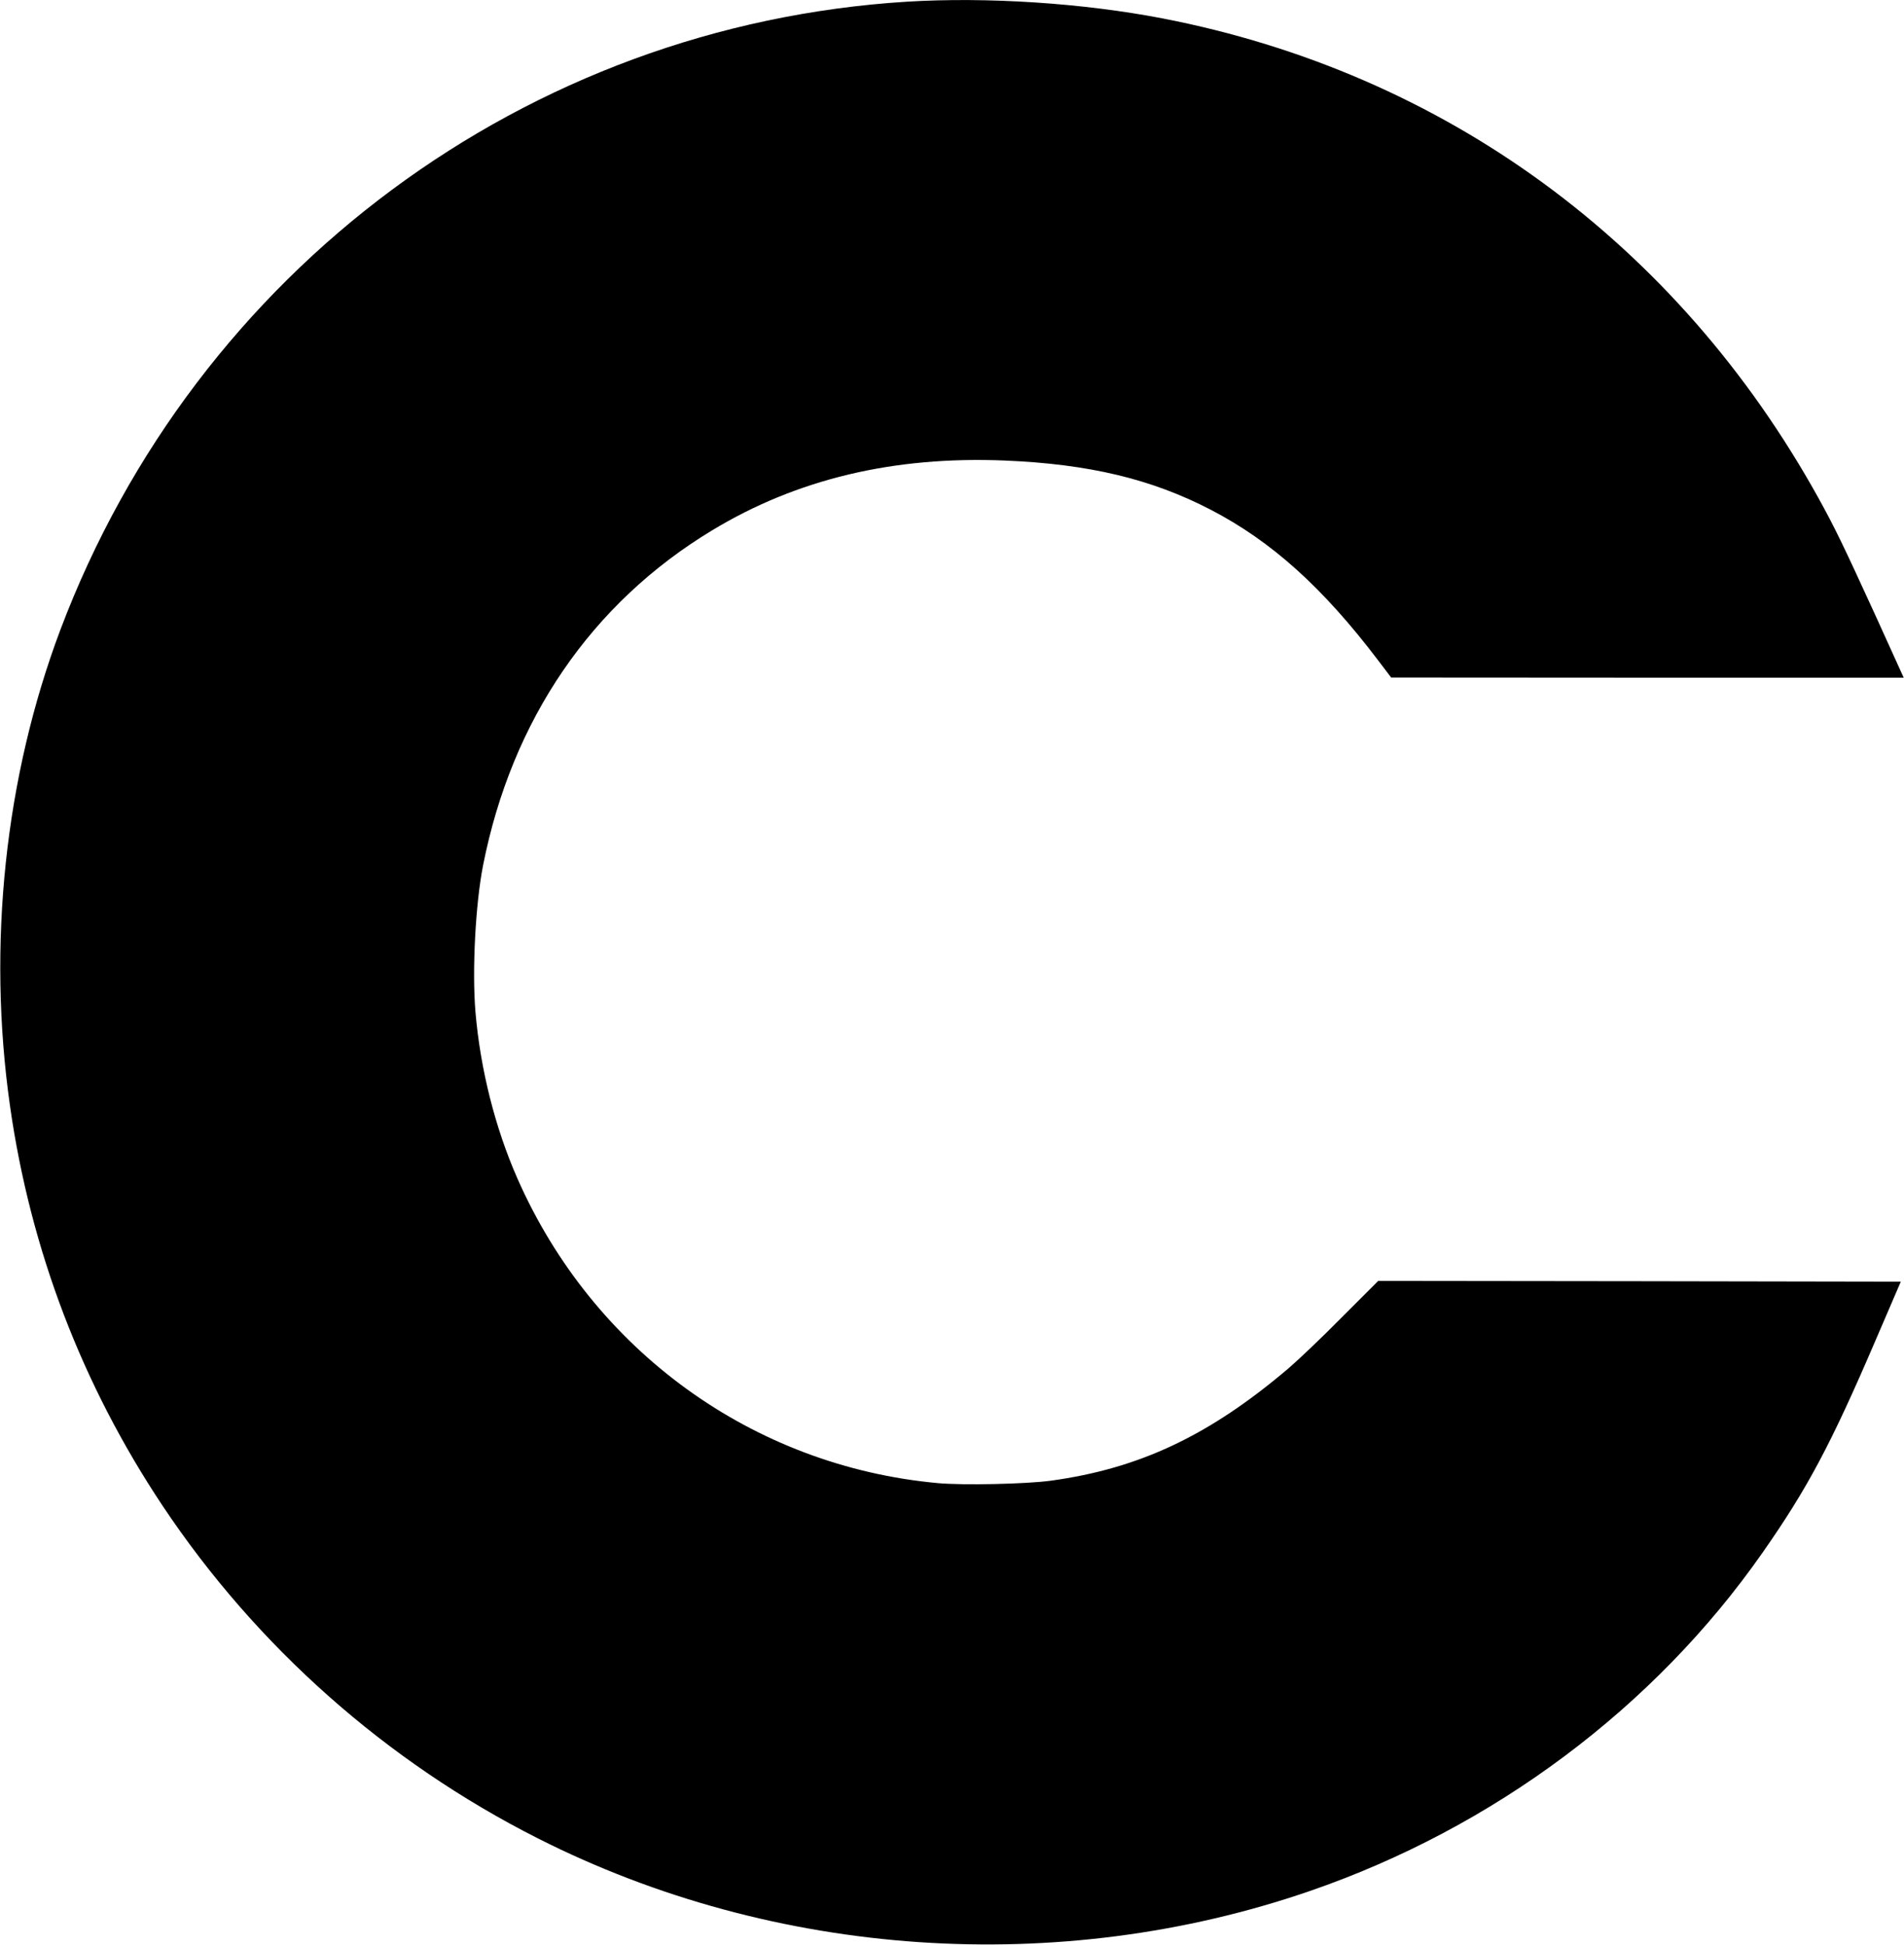
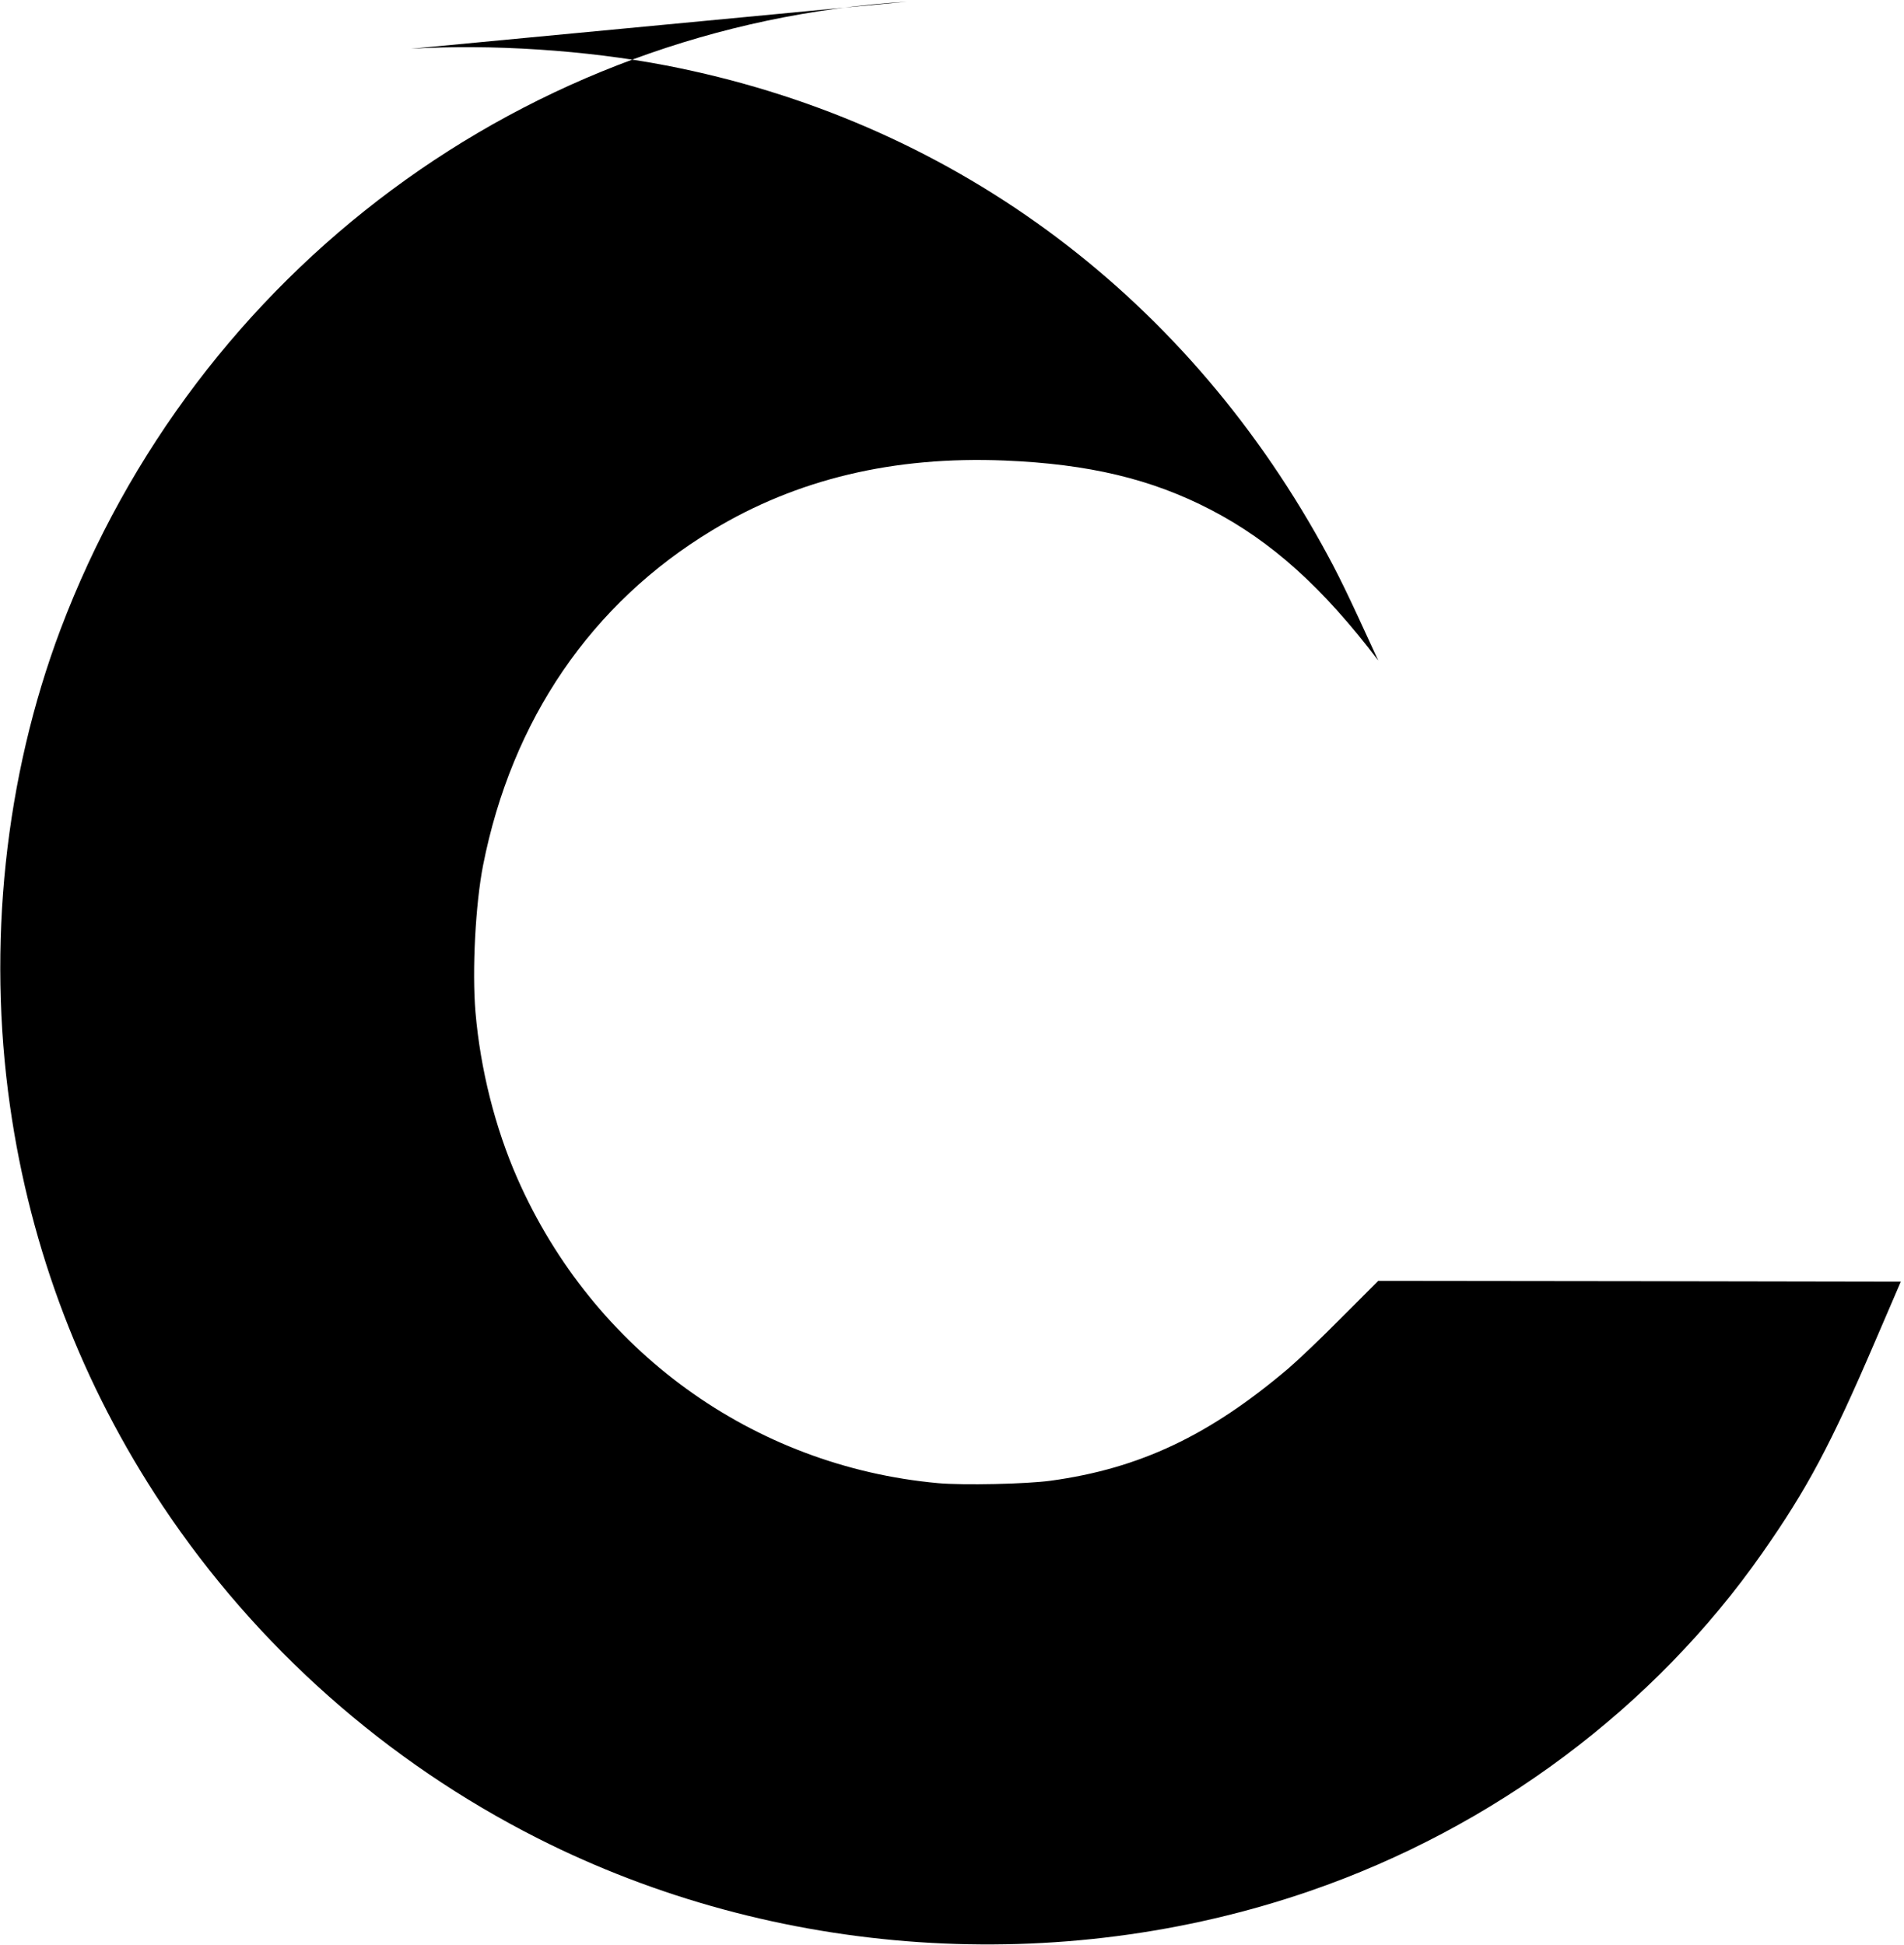
<svg xmlns="http://www.w3.org/2000/svg" version="1.0" width="1253pt" height="1280pt" viewBox="0 0 1253 1280" preserveAspectRatio="xMidYMid meet">
  <g transform="translate(0,1280) scale(0.1,-0.1)" fill="#000000" stroke="none">
-     <path d="M5970 12789 c-2504 -155 -4679 -1768 -5572 -4132 -366 -972 -483 -2077 -332 -3137 135 -947 474 -1834 1004 -2630 619 -928 1473 -1685 2470 -2189 1559 -789 3428 -916 5081 -346 1207 416 2265 1206 2977 2225 295 421 451 714 741 1390 l170 395 -1720 3 -1719 2 -238 -238 c-130 -132 -289 -283 -352 -337 -521 -443 -981 -660 -1565 -740 -161 -22 -575 -31 -742 -16 -1218 111 -2269 872 -2768 2005 -147 334 -244 720 -276 1095 -23 274 0 711 50 966 189 958 713 1725 1508 2205 557 337 1194 489 1925 459 553 -23 966 -121 1358 -325 398 -207 736 -511 1100 -991 l85 -112 1687 -1 1686 0 -192 423 c-210 458 -260 562 -370 761 -930 1677 -2461 2796 -4316 3155 -525 101 -1153 142 -1680 110z" />
+     <path d="M5970 12789 c-2504 -155 -4679 -1768 -5572 -4132 -366 -972 -483 -2077 -332 -3137 135 -947 474 -1834 1004 -2630 619 -928 1473 -1685 2470 -2189 1559 -789 3428 -916 5081 -346 1207 416 2265 1206 2977 2225 295 421 451 714 741 1390 l170 395 -1720 3 -1719 2 -238 -238 c-130 -132 -289 -283 -352 -337 -521 -443 -981 -660 -1565 -740 -161 -22 -575 -31 -742 -16 -1218 111 -2269 872 -2768 2005 -147 334 -244 720 -276 1095 -23 274 0 711 50 966 189 958 713 1725 1508 2205 557 337 1194 489 1925 459 553 -23 966 -121 1358 -325 398 -207 736 -511 1100 -991 c-210 458 -260 562 -370 761 -930 1677 -2461 2796 -4316 3155 -525 101 -1153 142 -1680 110z" />
  </g>
</svg>